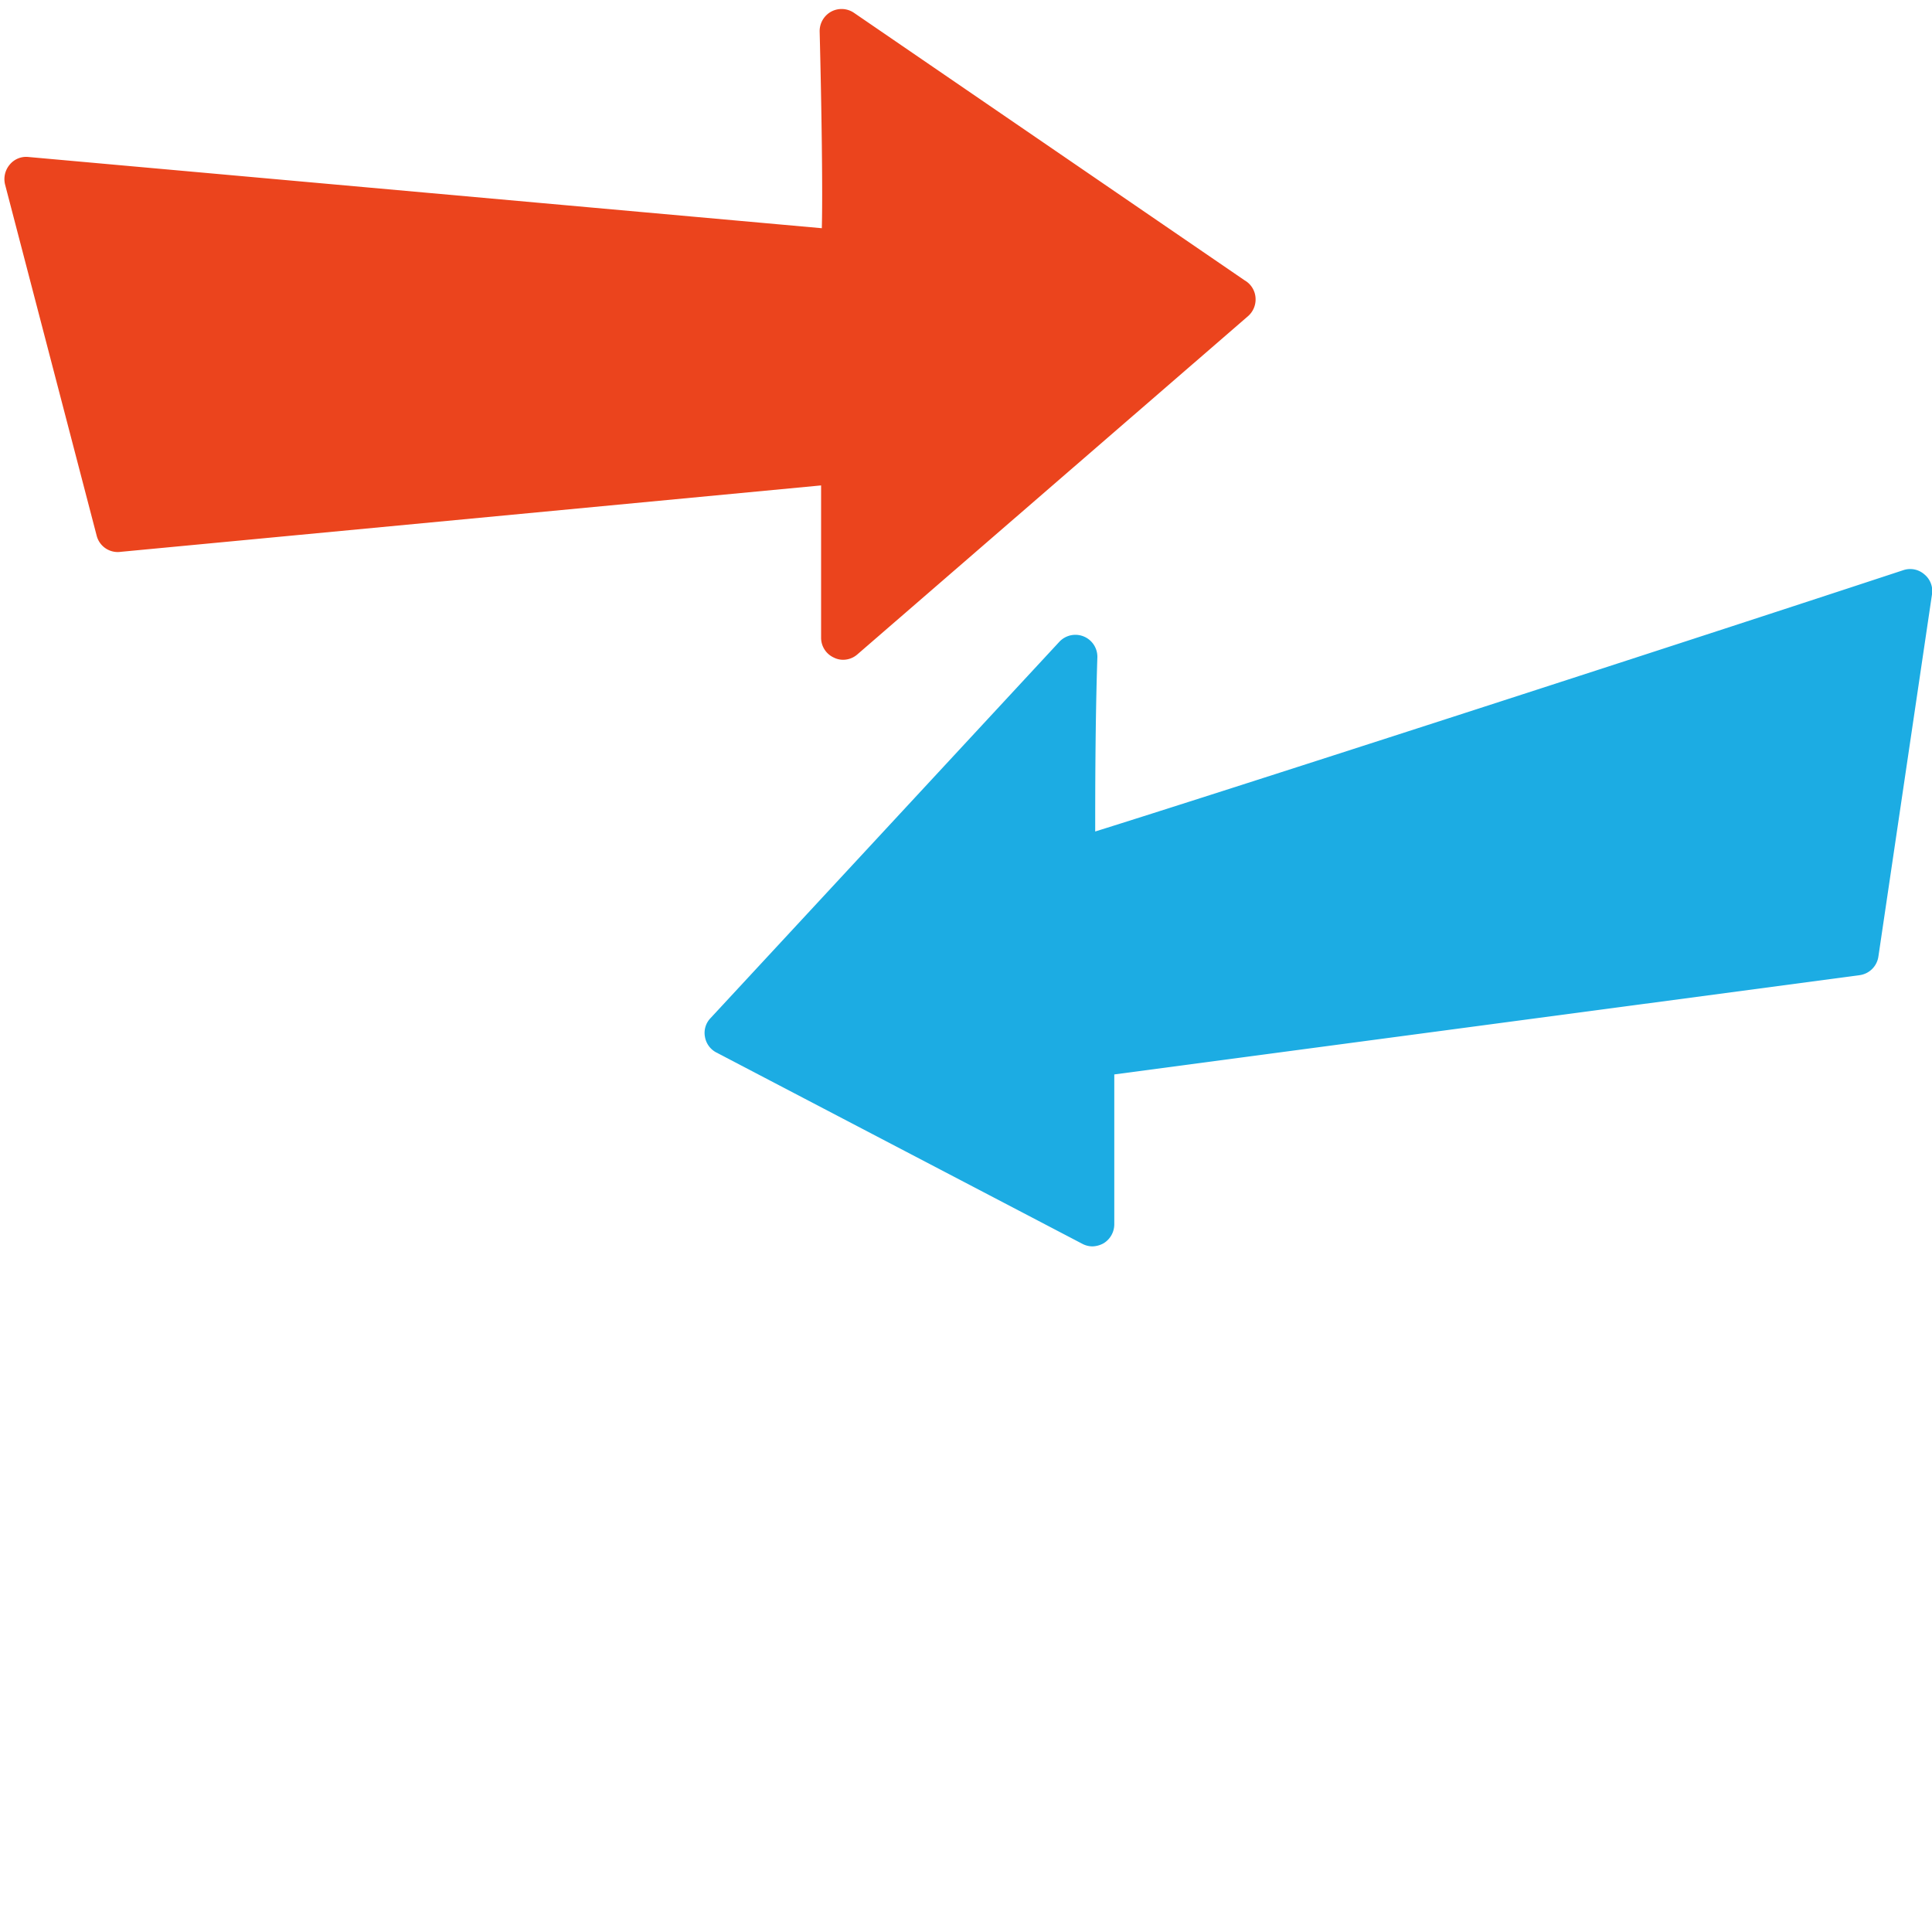
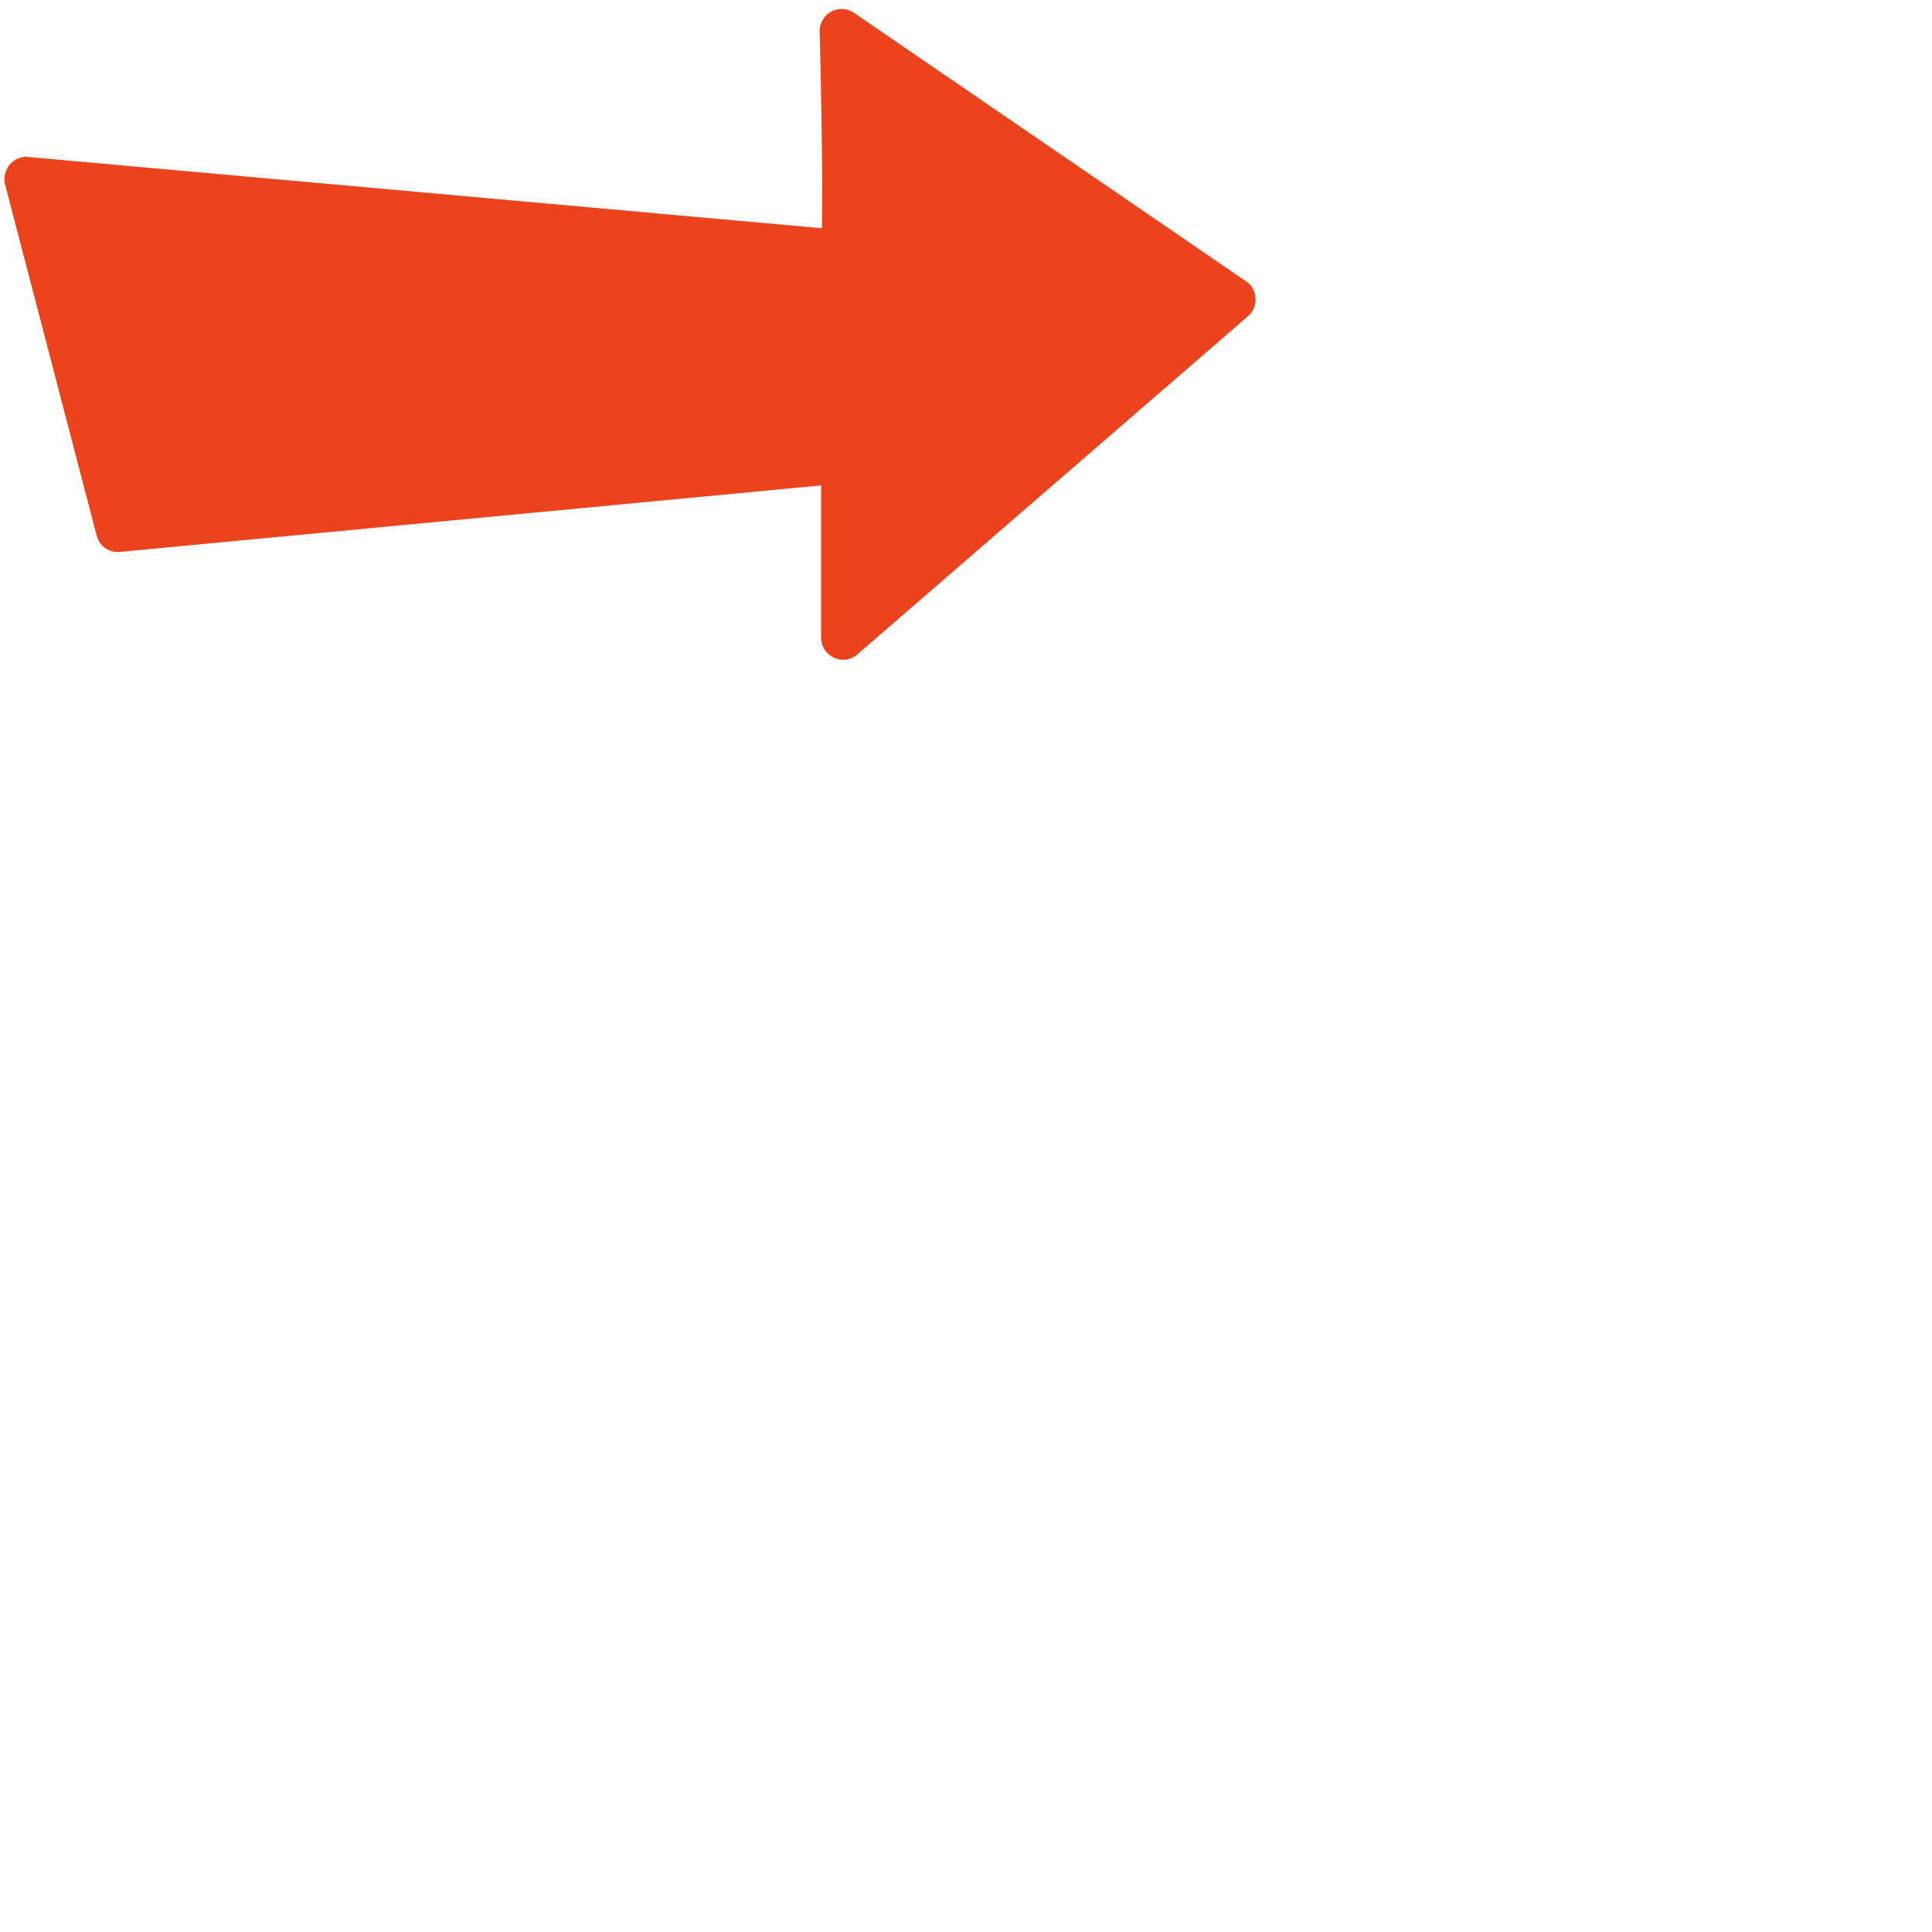
<svg xmlns="http://www.w3.org/2000/svg" width="80" height="80" viewBox="0 0 80 80">
  <title>m</title>
  <path d="M51.54,11.61,35.36.53a.91.91,0,0,0-.94-.05.92.92,0,0,0-.48.82c.08,3.16.13,6.62.09,8.15L1.17,6.5a.88.88,0,0,0-.77.32.93.93,0,0,0-.19.82L4,22.17a.9.9,0,0,0,1,.68l29-2.75v6.31a.9.9,0,0,0,.53.82.85.85,0,0,0,.38.09.9.9,0,0,0,.6-.23l16.17-14a.92.92,0,0,0,.31-.74A.9.9,0,0,0,51.54,11.61Z" fill="#eb441d" />
-   <path d="M79.68,23.78a.89.89,0,0,0-.87-.17C68.52,27,49.94,33,45.35,34.43c0-1.51,0-4.49.09-7.22a.91.91,0,0,0-1.57-.64L29.42,42.16a.88.88,0,0,0-.23.77.9.9,0,0,0,.47.65L44.81,51.5a.91.91,0,0,0,.42.11,1,1,0,0,0,.47-.13.92.92,0,0,0,.44-.78V44.49L77,40.38a.91.91,0,0,0,.78-.77l2.22-15A.89.89,0,0,0,79.68,23.78Z" fill="#1cace3" />
</svg>